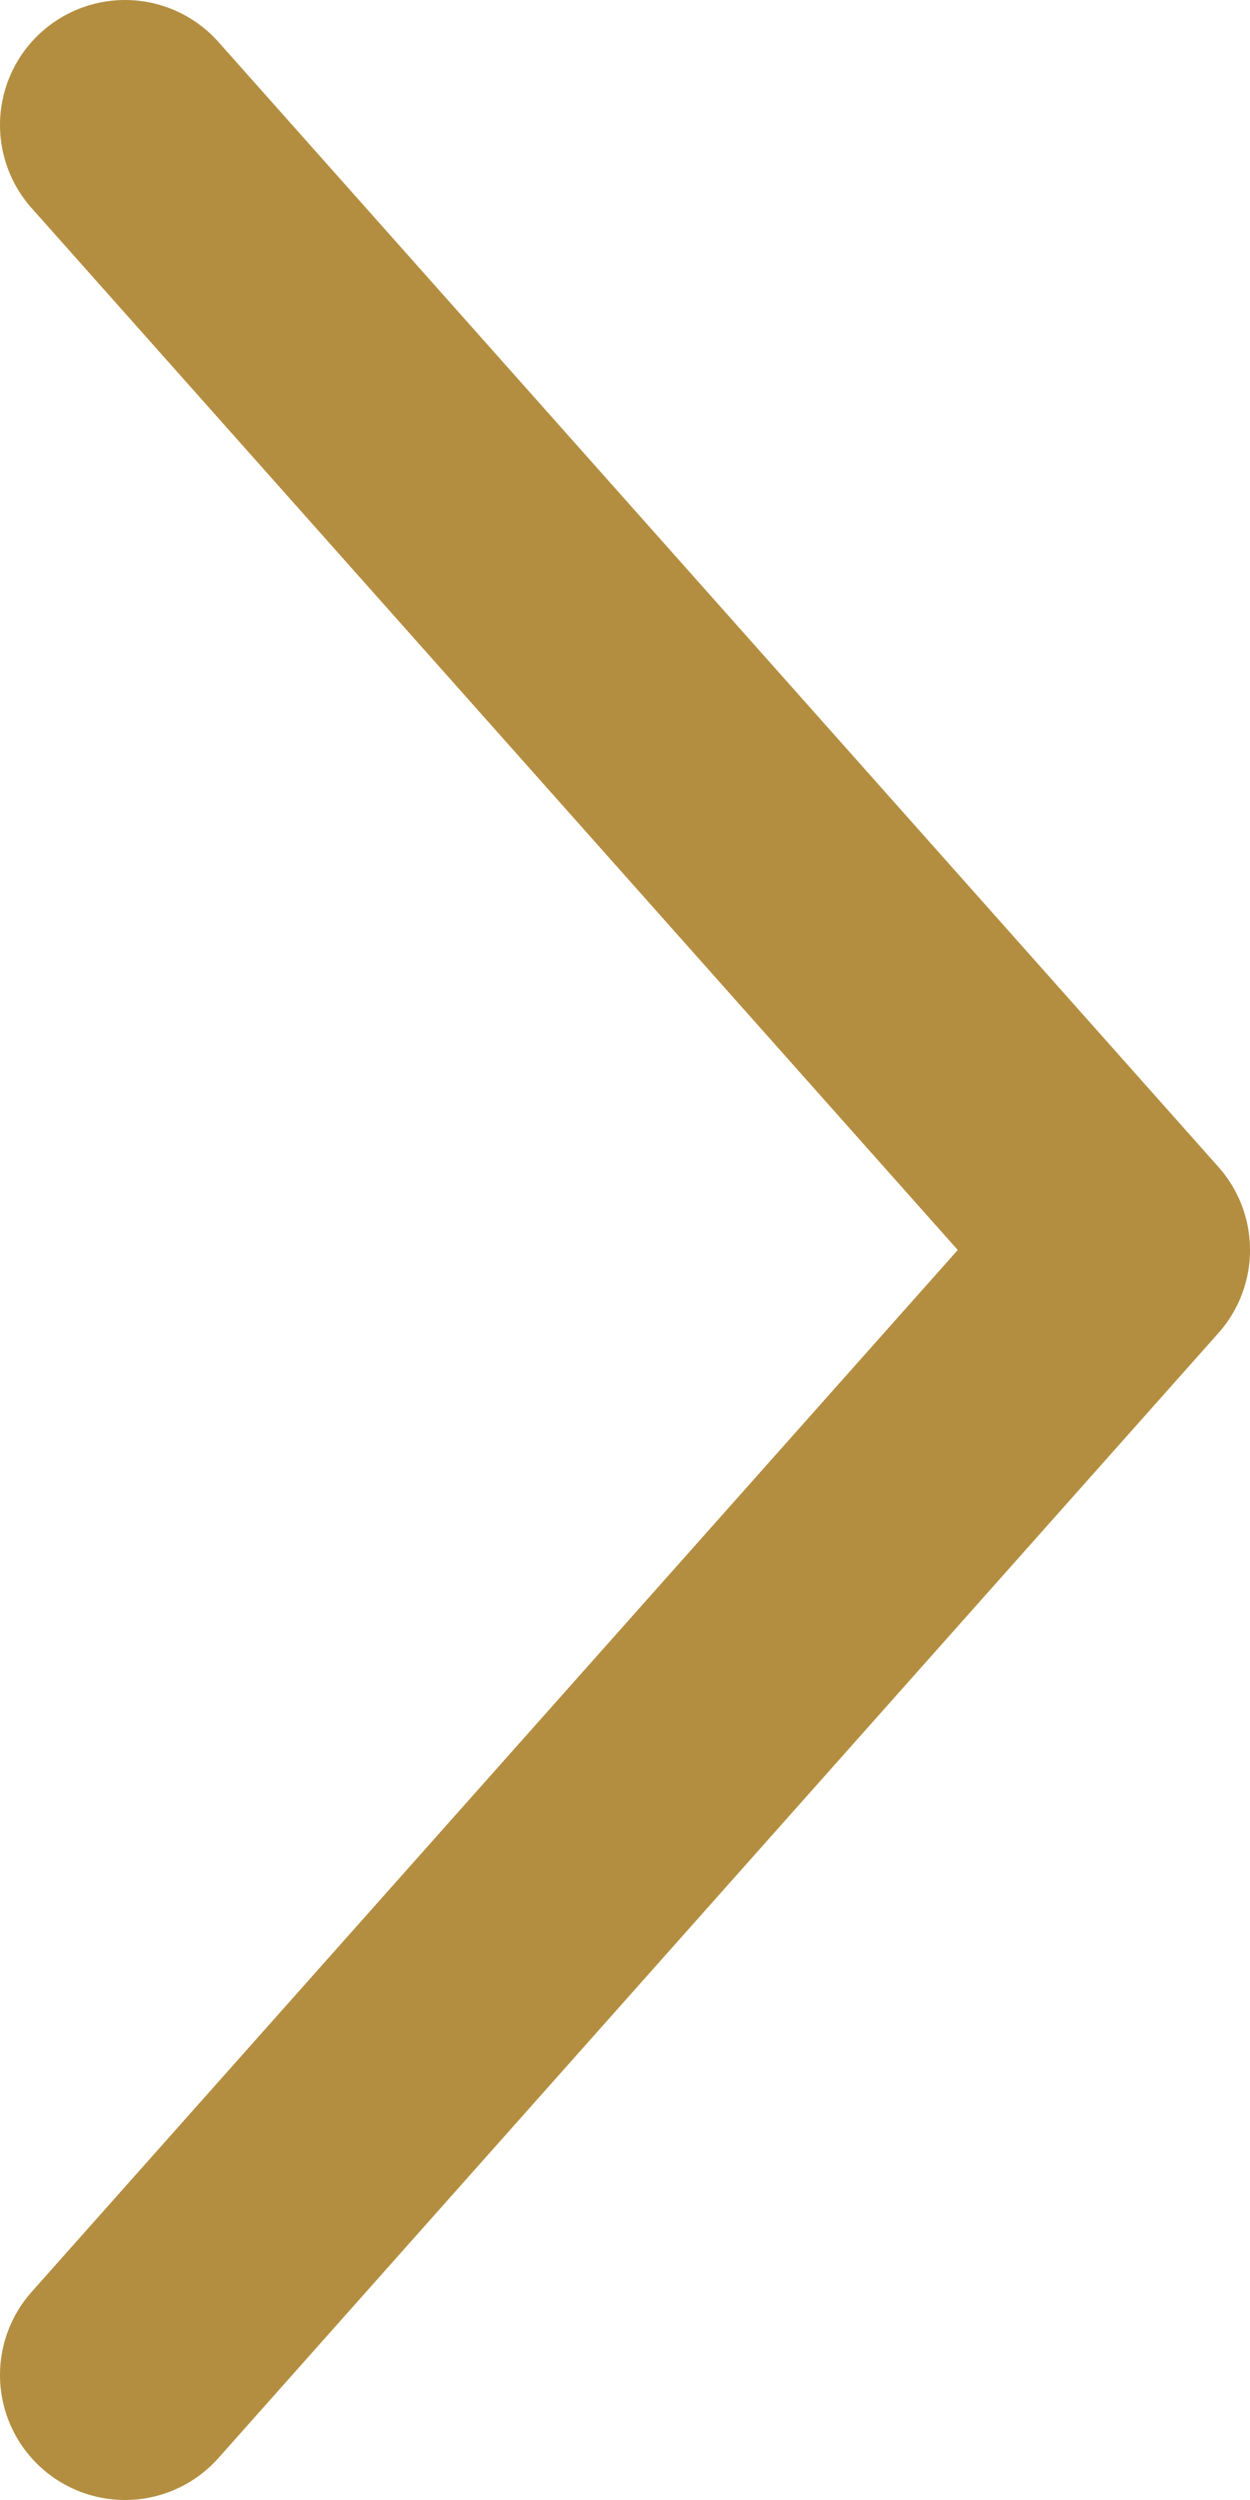
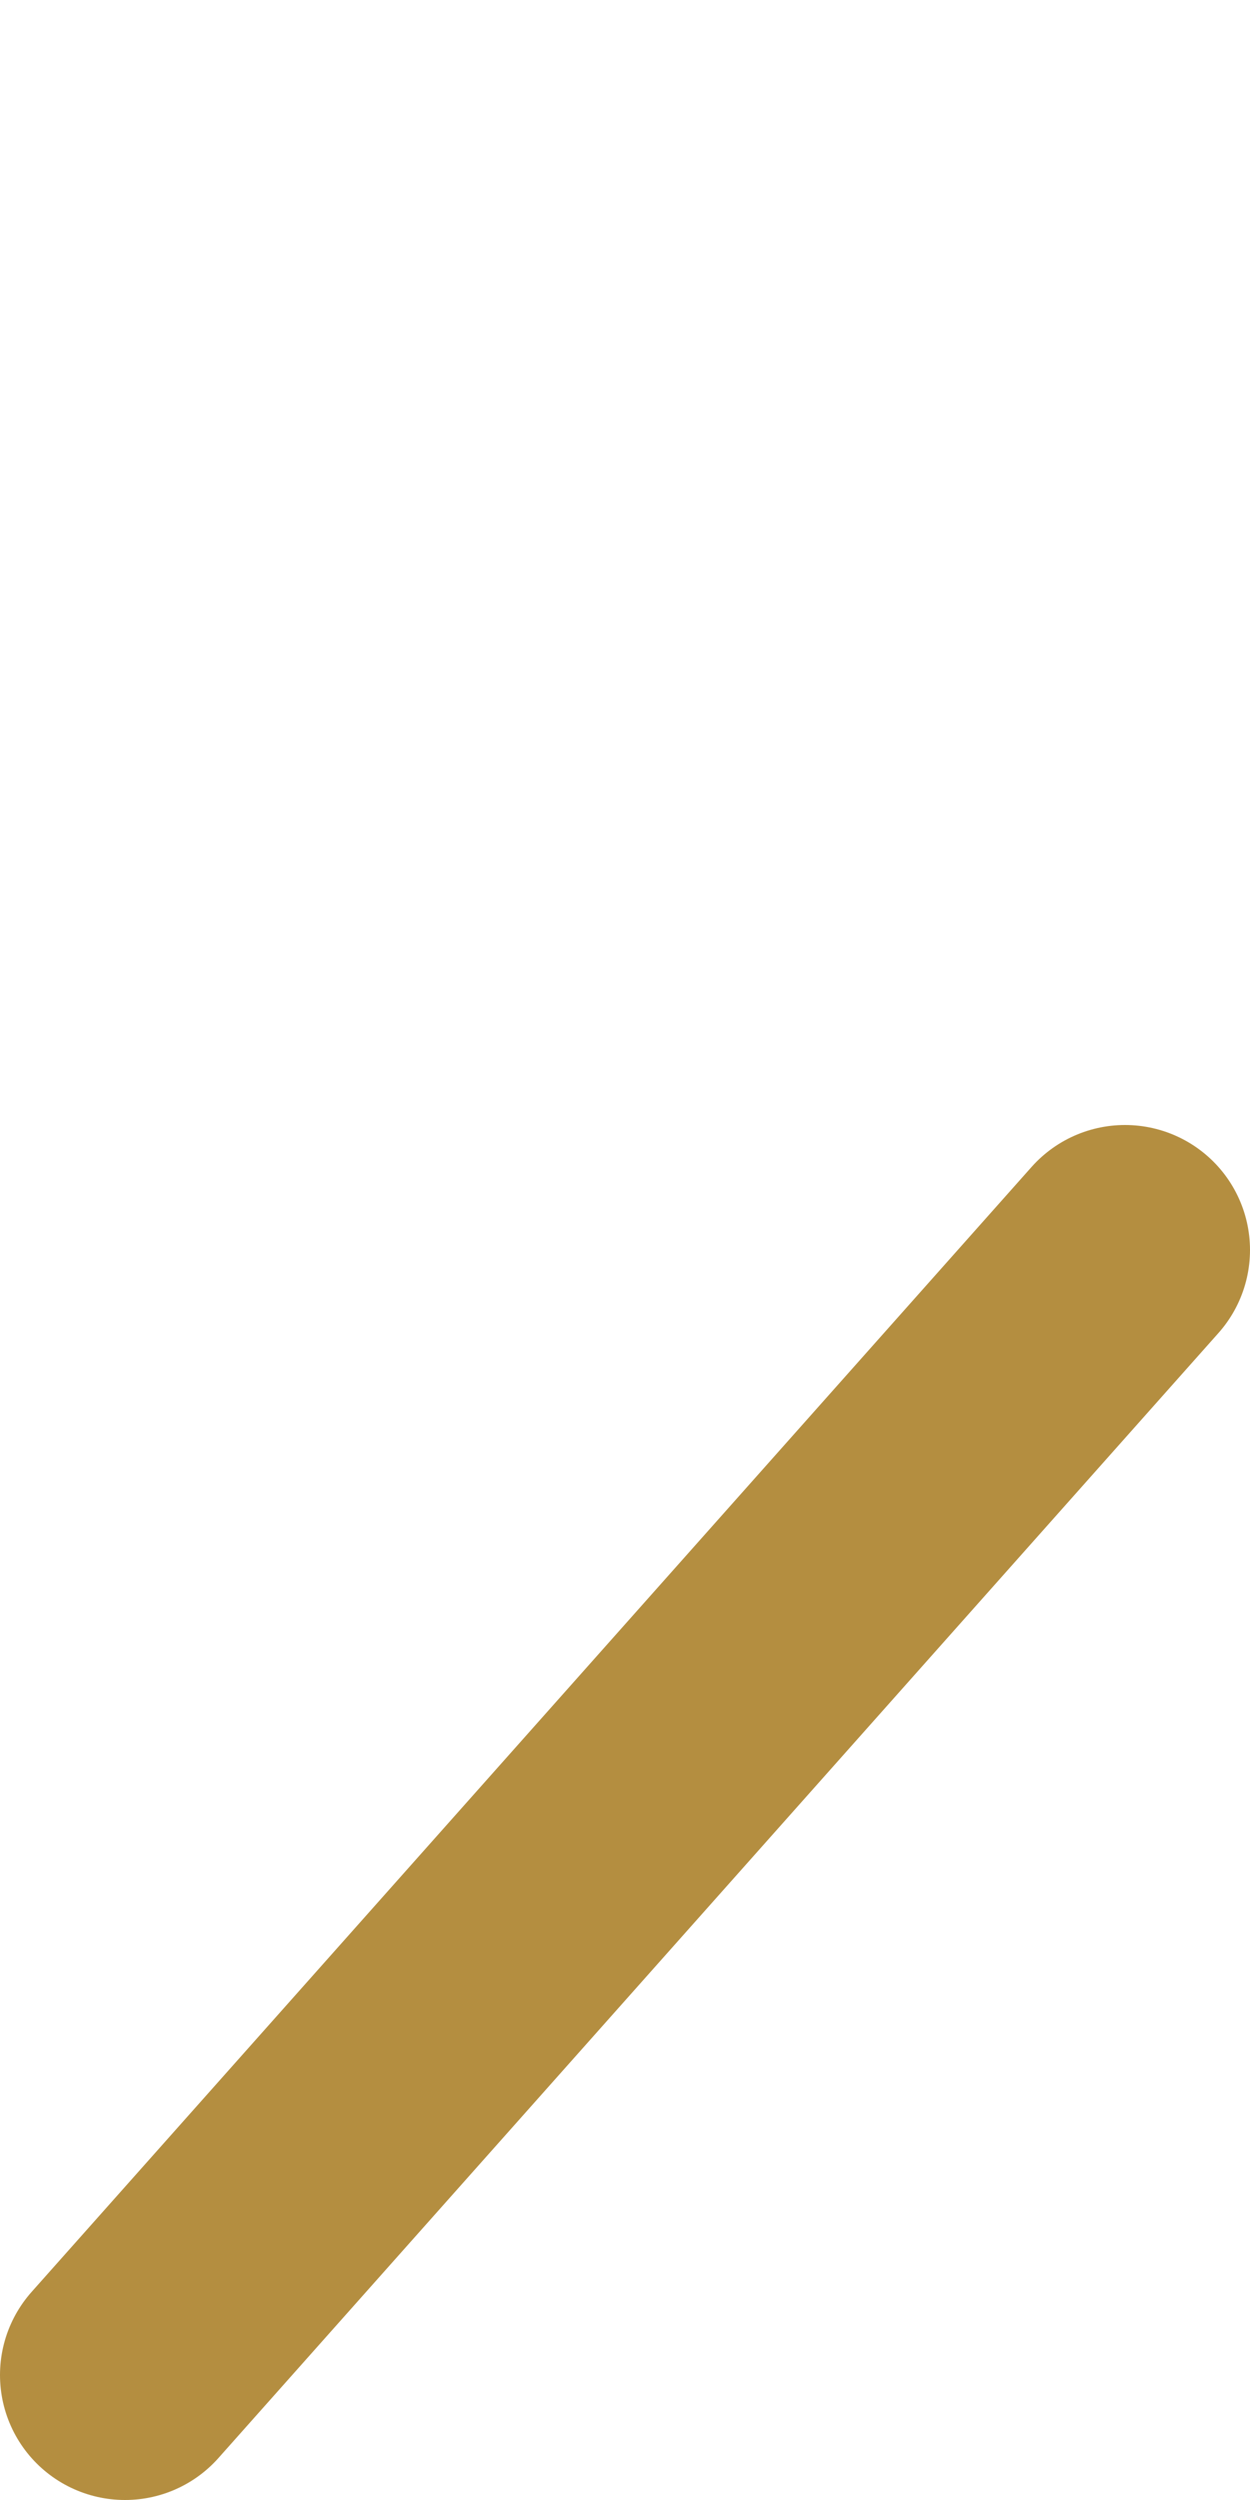
<svg xmlns="http://www.w3.org/2000/svg" width="10" height="20" viewBox="0 0 10 20" fill="none">
-   <path d="M1 19L9 10L1 1" stroke="#B48E40" stroke-width="2" stroke-linecap="round" stroke-linejoin="round" />
+   <path d="M1 19L9 10" stroke="#B48E40" stroke-width="2" stroke-linecap="round" stroke-linejoin="round" />
</svg>